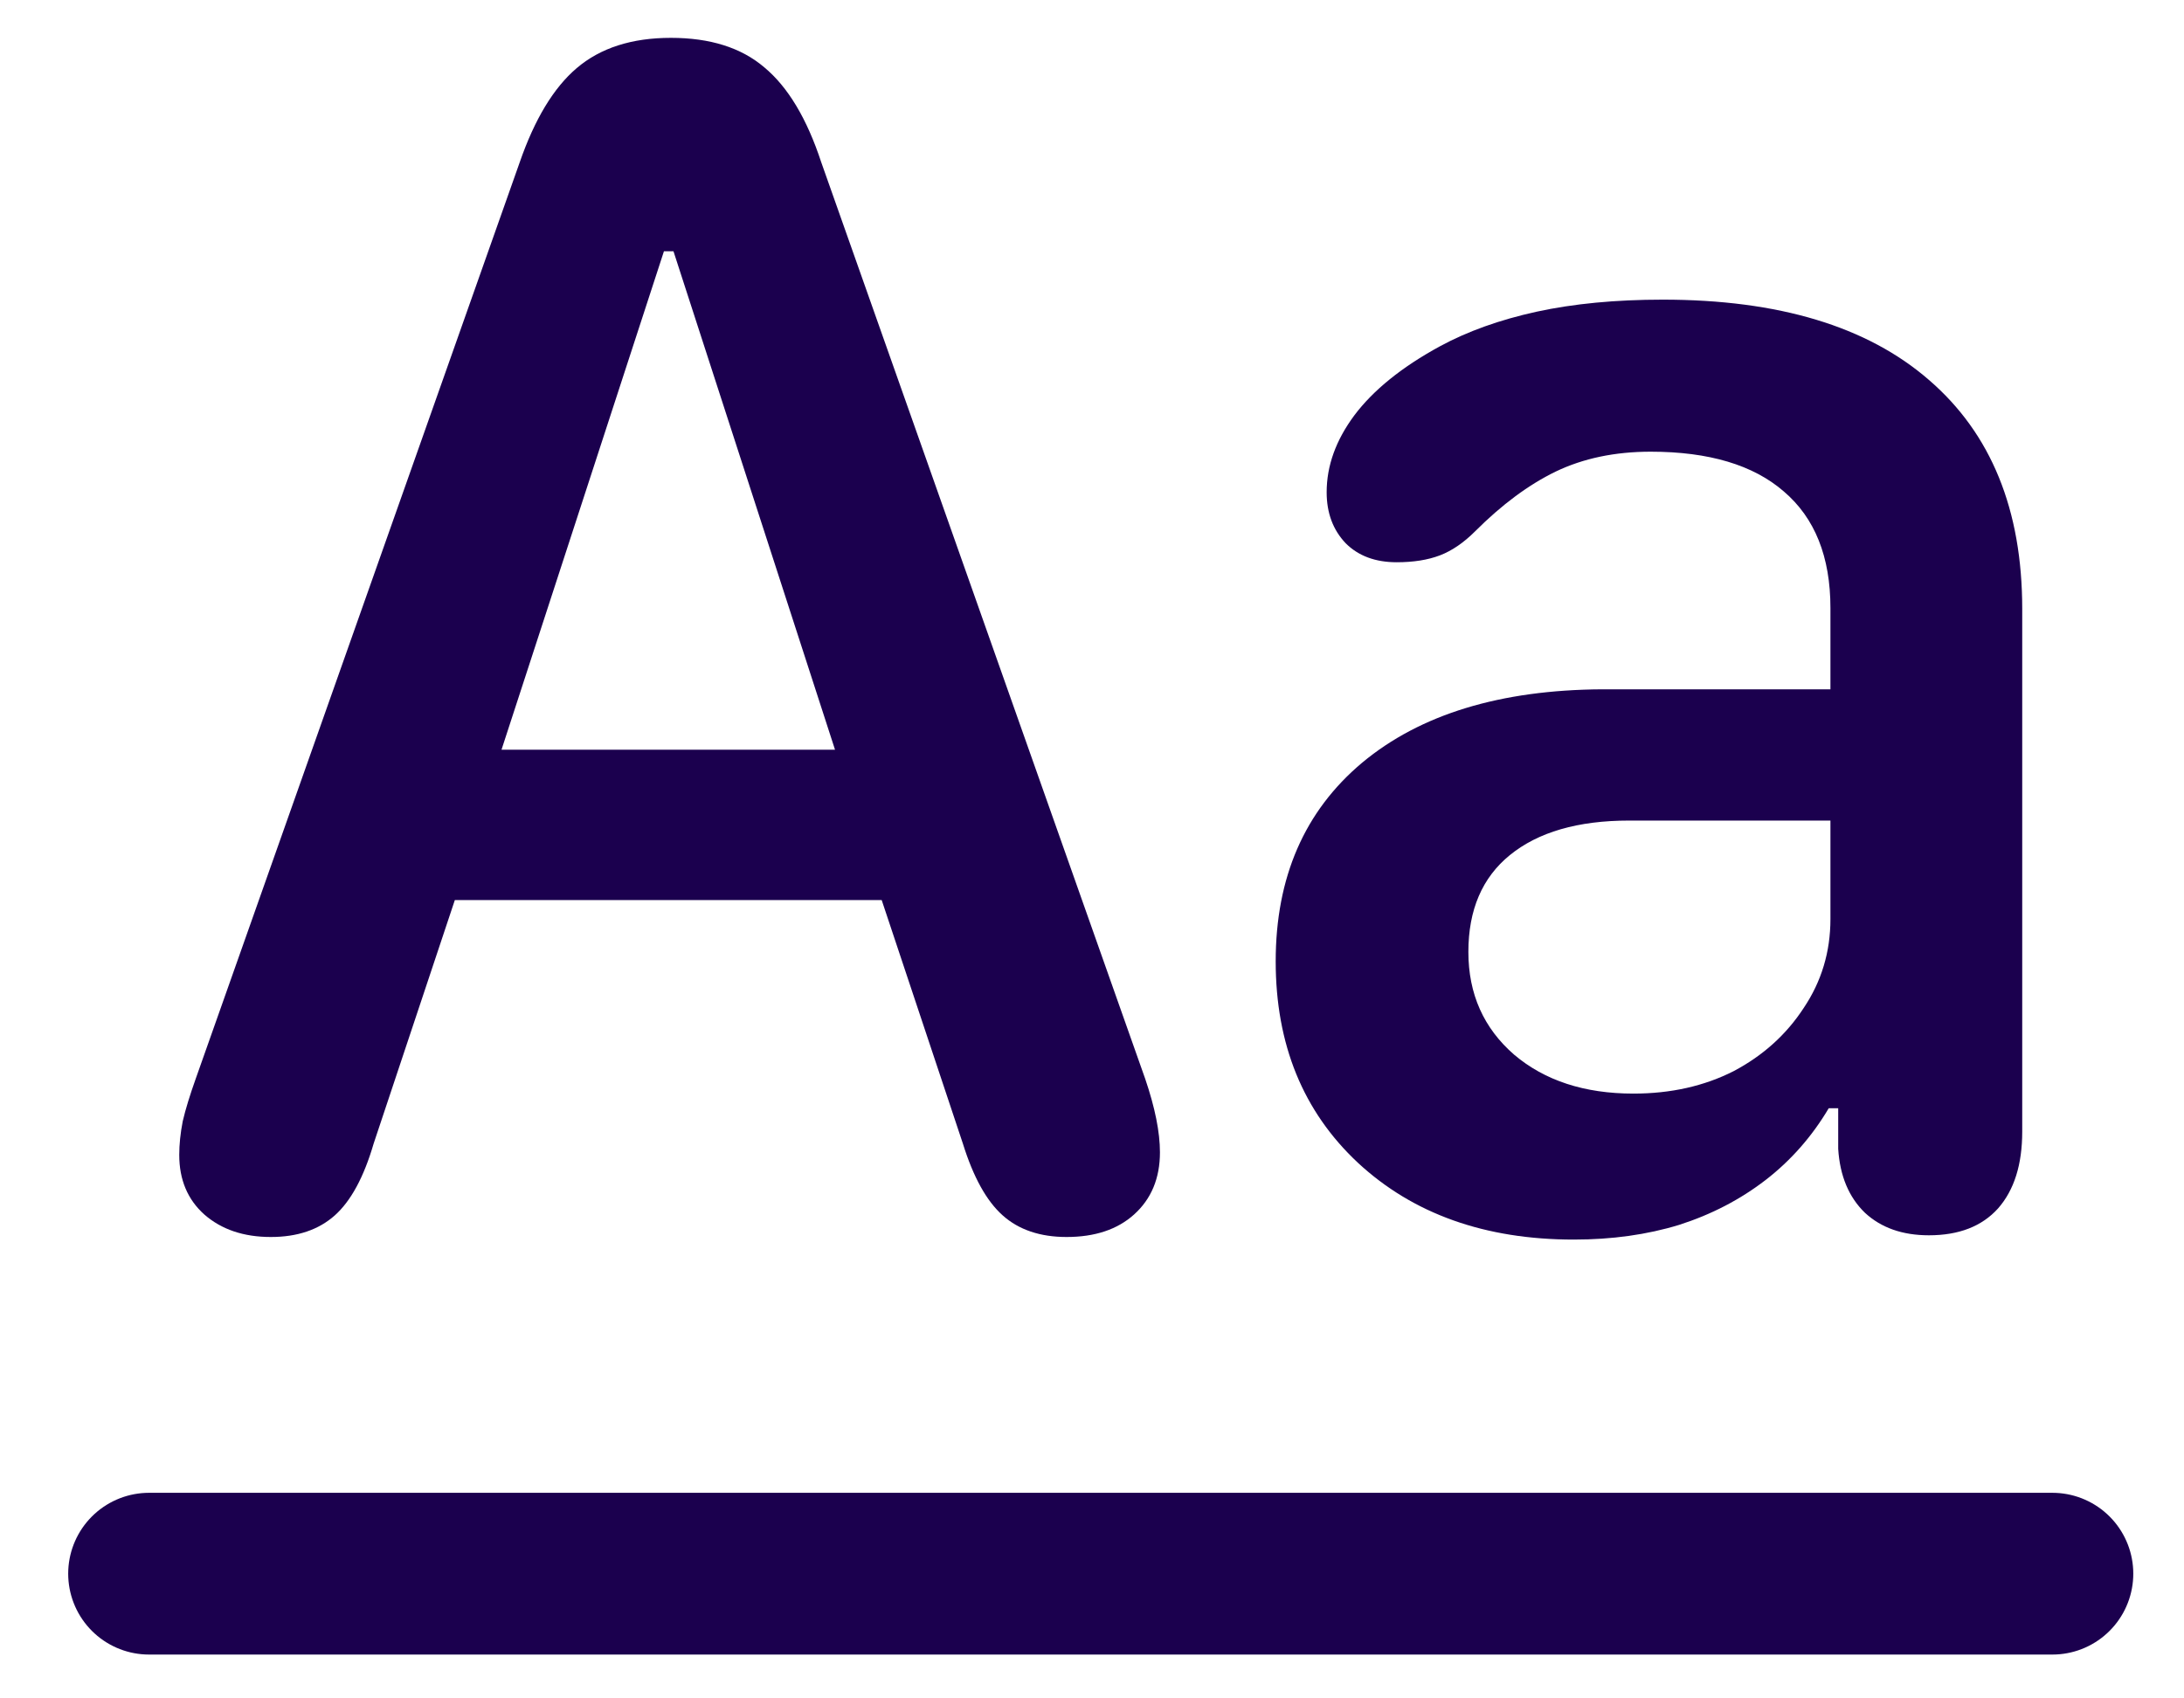
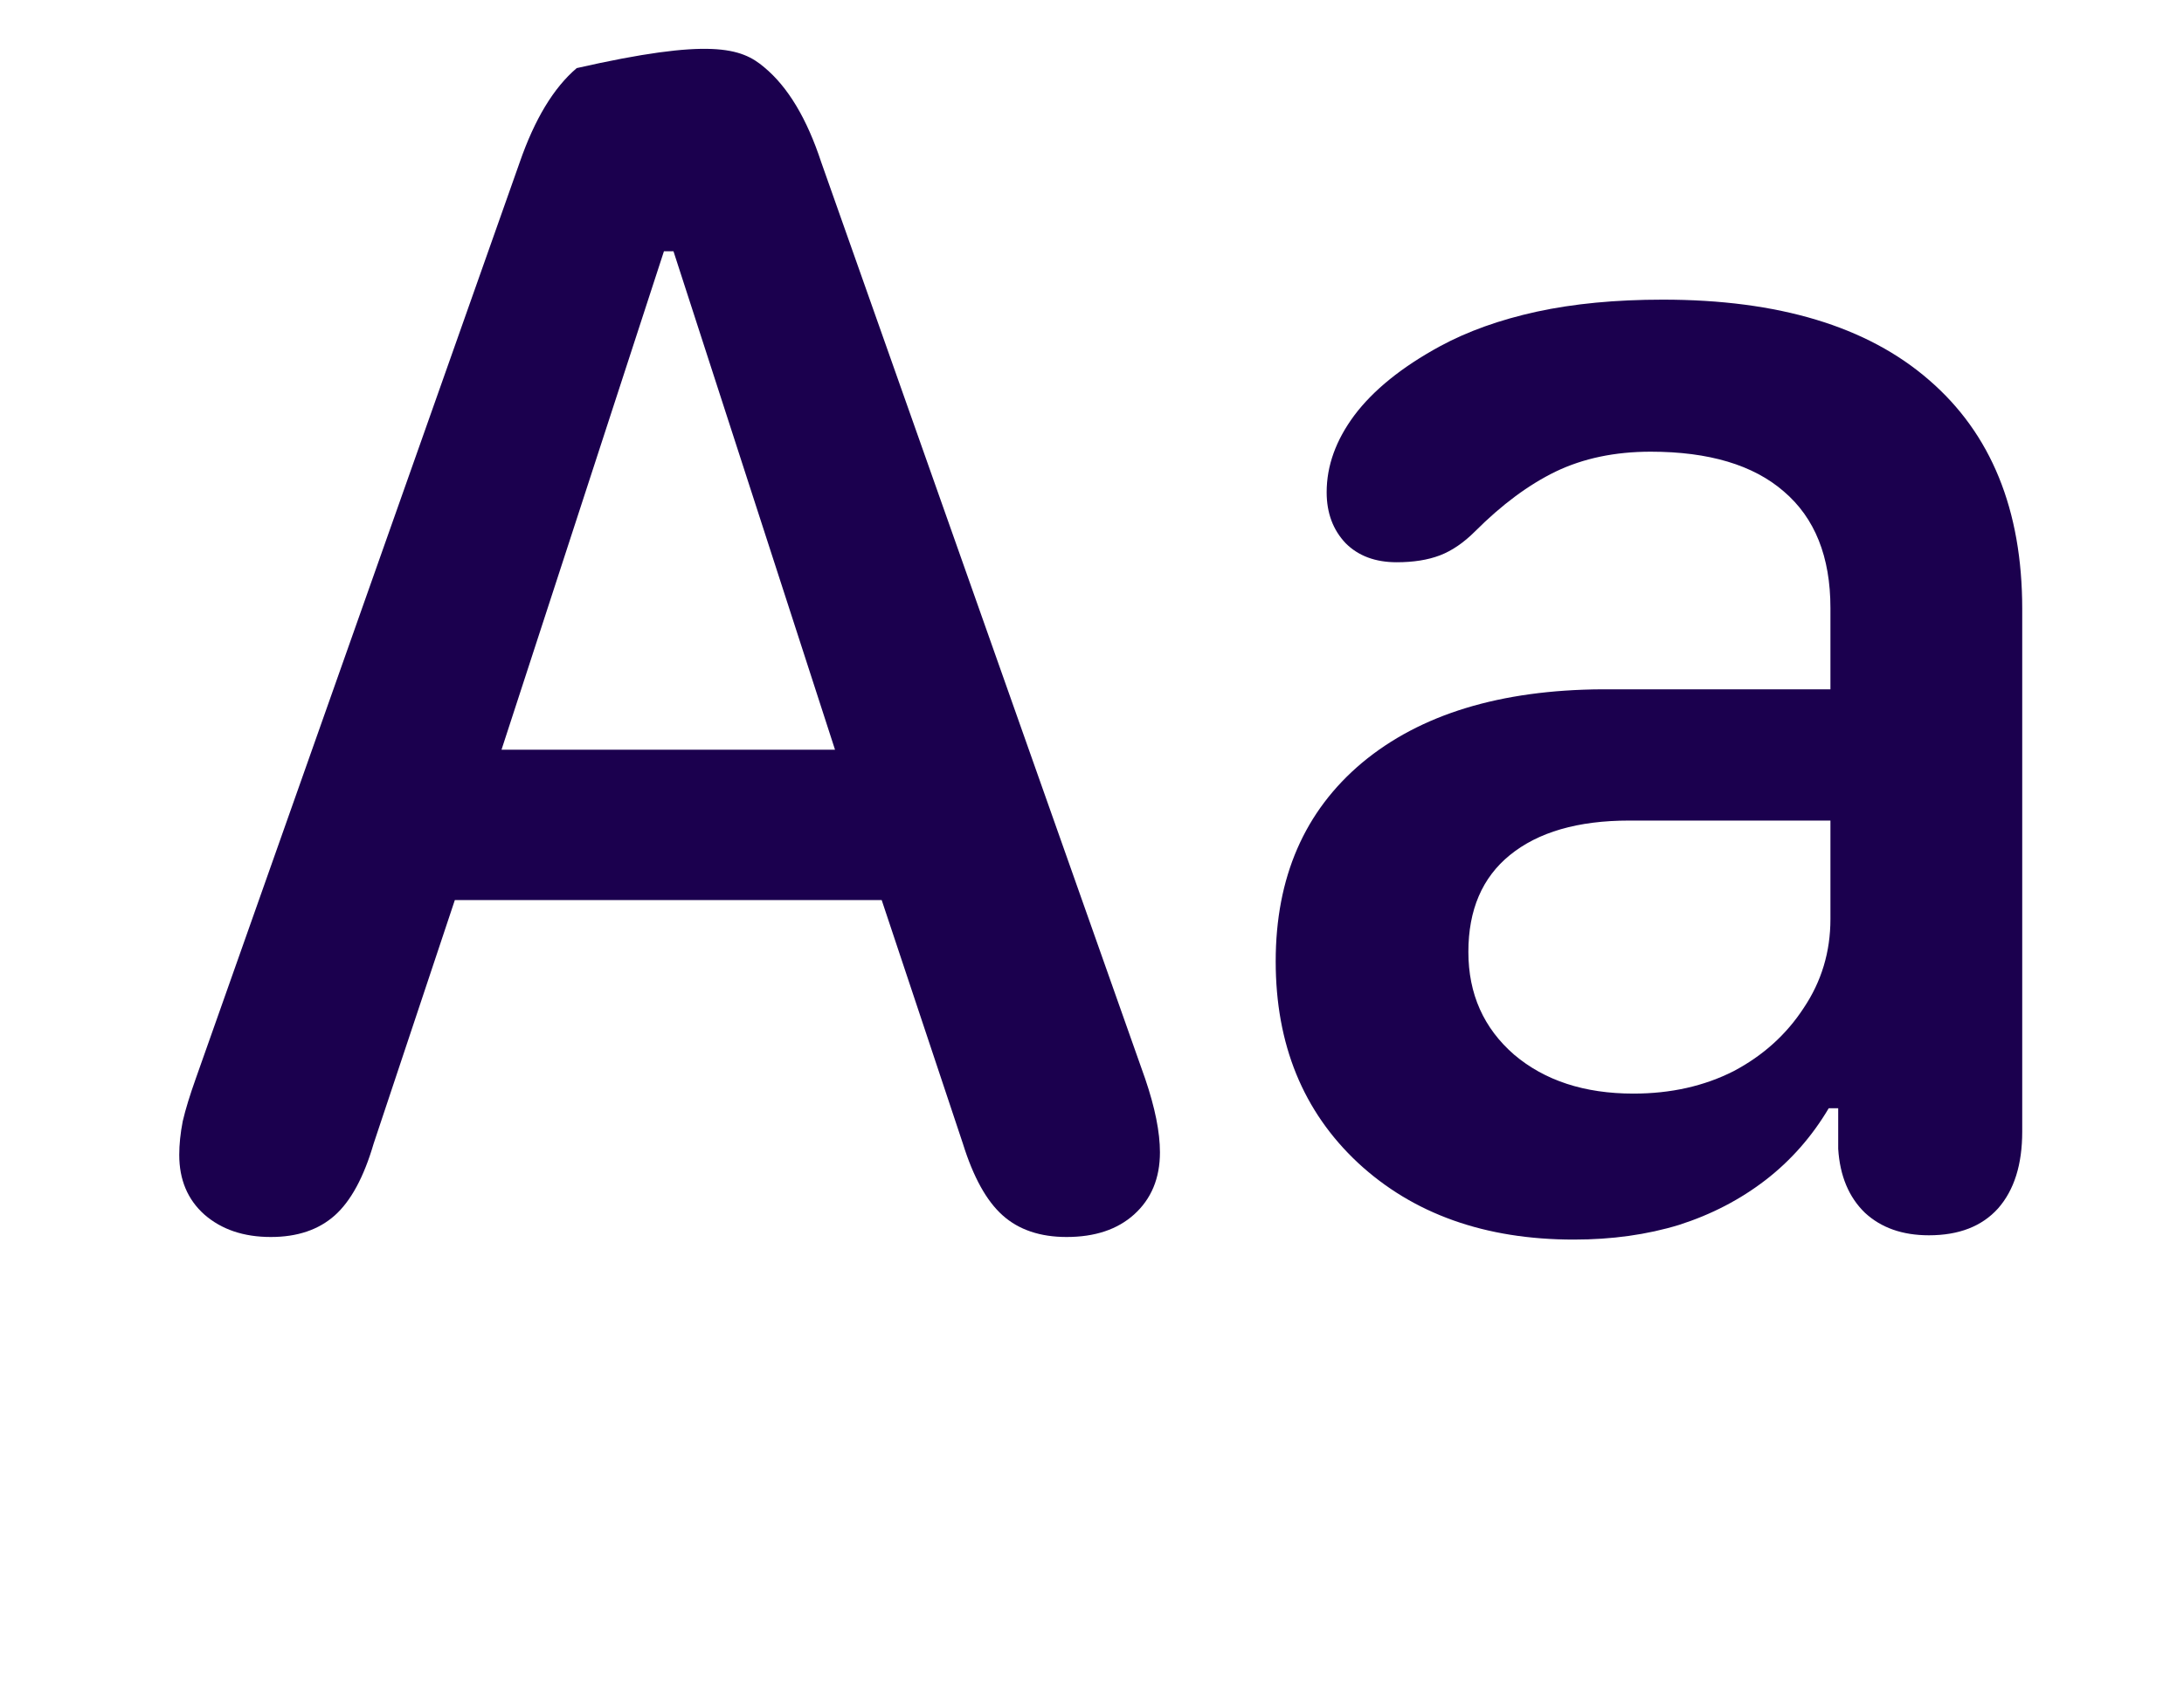
<svg xmlns="http://www.w3.org/2000/svg" width="27" height="21" viewBox="0 0 27 21" fill="none">
  <path d="M18.153 11.77C18.153 12.29 18.342 12.713 18.719 13.041C19.097 13.361 19.588 13.522 20.193 13.522C20.656 13.522 21.069 13.429 21.433 13.244C21.796 13.052 22.084 12.792 22.298 12.464C22.518 12.137 22.629 11.77 22.629 11.364V10.146H20.14C19.506 10.146 19.015 10.289 18.666 10.573C18.324 10.851 18.153 11.25 18.153 11.77ZM22.608 13.703C22.401 14.052 22.141 14.348 21.828 14.59C21.514 14.832 21.158 15.017 20.759 15.145C20.361 15.267 19.926 15.327 19.456 15.327C18.36 15.327 17.469 15.01 16.786 14.376C16.109 13.742 15.771 12.913 15.771 11.887C15.771 10.848 16.127 10.029 16.839 9.431C17.558 8.832 18.548 8.53 19.809 8.523H22.629V7.518C22.629 6.885 22.437 6.404 22.052 6.076C21.675 5.749 21.126 5.585 20.407 5.585C19.965 5.585 19.574 5.667 19.232 5.831C18.897 5.994 18.566 6.24 18.238 6.568C18.096 6.71 17.95 6.81 17.801 6.867C17.651 6.924 17.473 6.952 17.267 6.952C17.003 6.952 16.793 6.874 16.636 6.717C16.48 6.553 16.401 6.343 16.401 6.087C16.401 5.759 16.515 5.443 16.743 5.136C16.978 4.823 17.331 4.538 17.801 4.282C18.142 4.097 18.541 3.954 18.997 3.854C19.453 3.755 19.973 3.705 20.556 3.705C21.988 3.705 23.085 4.036 23.847 4.698C24.616 5.361 25 6.304 25 7.529V13.992C25 14.398 24.901 14.715 24.701 14.942C24.502 15.163 24.217 15.274 23.847 15.274C23.519 15.274 23.256 15.181 23.056 14.996C22.857 14.804 22.746 14.54 22.725 14.205V13.703C22.711 13.703 22.689 13.703 22.661 13.703C22.64 13.703 22.622 13.703 22.608 13.703Z" fill="#1B004E" />
-   <path d="M3.348 15.295C3.013 15.295 2.739 15.203 2.526 15.017C2.319 14.832 2.216 14.586 2.216 14.28C2.216 14.152 2.23 14.013 2.259 13.864C2.294 13.714 2.348 13.54 2.419 13.34L6.425 2.007C6.61 1.473 6.845 1.084 7.13 0.842C7.422 0.593 7.81 0.468 8.294 0.468C8.778 0.468 9.163 0.589 9.448 0.832C9.74 1.074 9.975 1.465 10.153 2.007L14.158 13.34C14.279 13.696 14.34 13.999 14.34 14.248C14.34 14.569 14.233 14.825 14.02 15.017C13.813 15.203 13.535 15.295 13.186 15.295C12.859 15.295 12.595 15.206 12.396 15.028C12.196 14.85 12.033 14.555 11.904 14.141L10.9 11.129H5.623L4.619 14.141C4.498 14.555 4.338 14.85 4.139 15.028C3.939 15.206 3.676 15.295 3.348 15.295ZM6.2 9.27H10.323L8.326 3.107H8.208L6.2 9.27Z" fill="#1B004E" />
-   <path d="M1.843 19.458H25.373" stroke="#1B004E" stroke-width="2" stroke-linecap="round" stroke-linejoin="round" />
+   <path d="M3.348 15.295C3.013 15.295 2.739 15.203 2.526 15.017C2.319 14.832 2.216 14.586 2.216 14.28C2.216 14.152 2.23 14.013 2.259 13.864C2.294 13.714 2.348 13.54 2.419 13.34L6.425 2.007C6.61 1.473 6.845 1.084 7.13 0.842C8.778 0.468 9.163 0.589 9.448 0.832C9.74 1.074 9.975 1.465 10.153 2.007L14.158 13.34C14.279 13.696 14.34 13.999 14.34 14.248C14.34 14.569 14.233 14.825 14.02 15.017C13.813 15.203 13.535 15.295 13.186 15.295C12.859 15.295 12.595 15.206 12.396 15.028C12.196 14.85 12.033 14.555 11.904 14.141L10.9 11.129H5.623L4.619 14.141C4.498 14.555 4.338 14.85 4.139 15.028C3.939 15.206 3.676 15.295 3.348 15.295ZM6.2 9.27H10.323L8.326 3.107H8.208L6.2 9.27Z" fill="#1B004E" />
</svg>